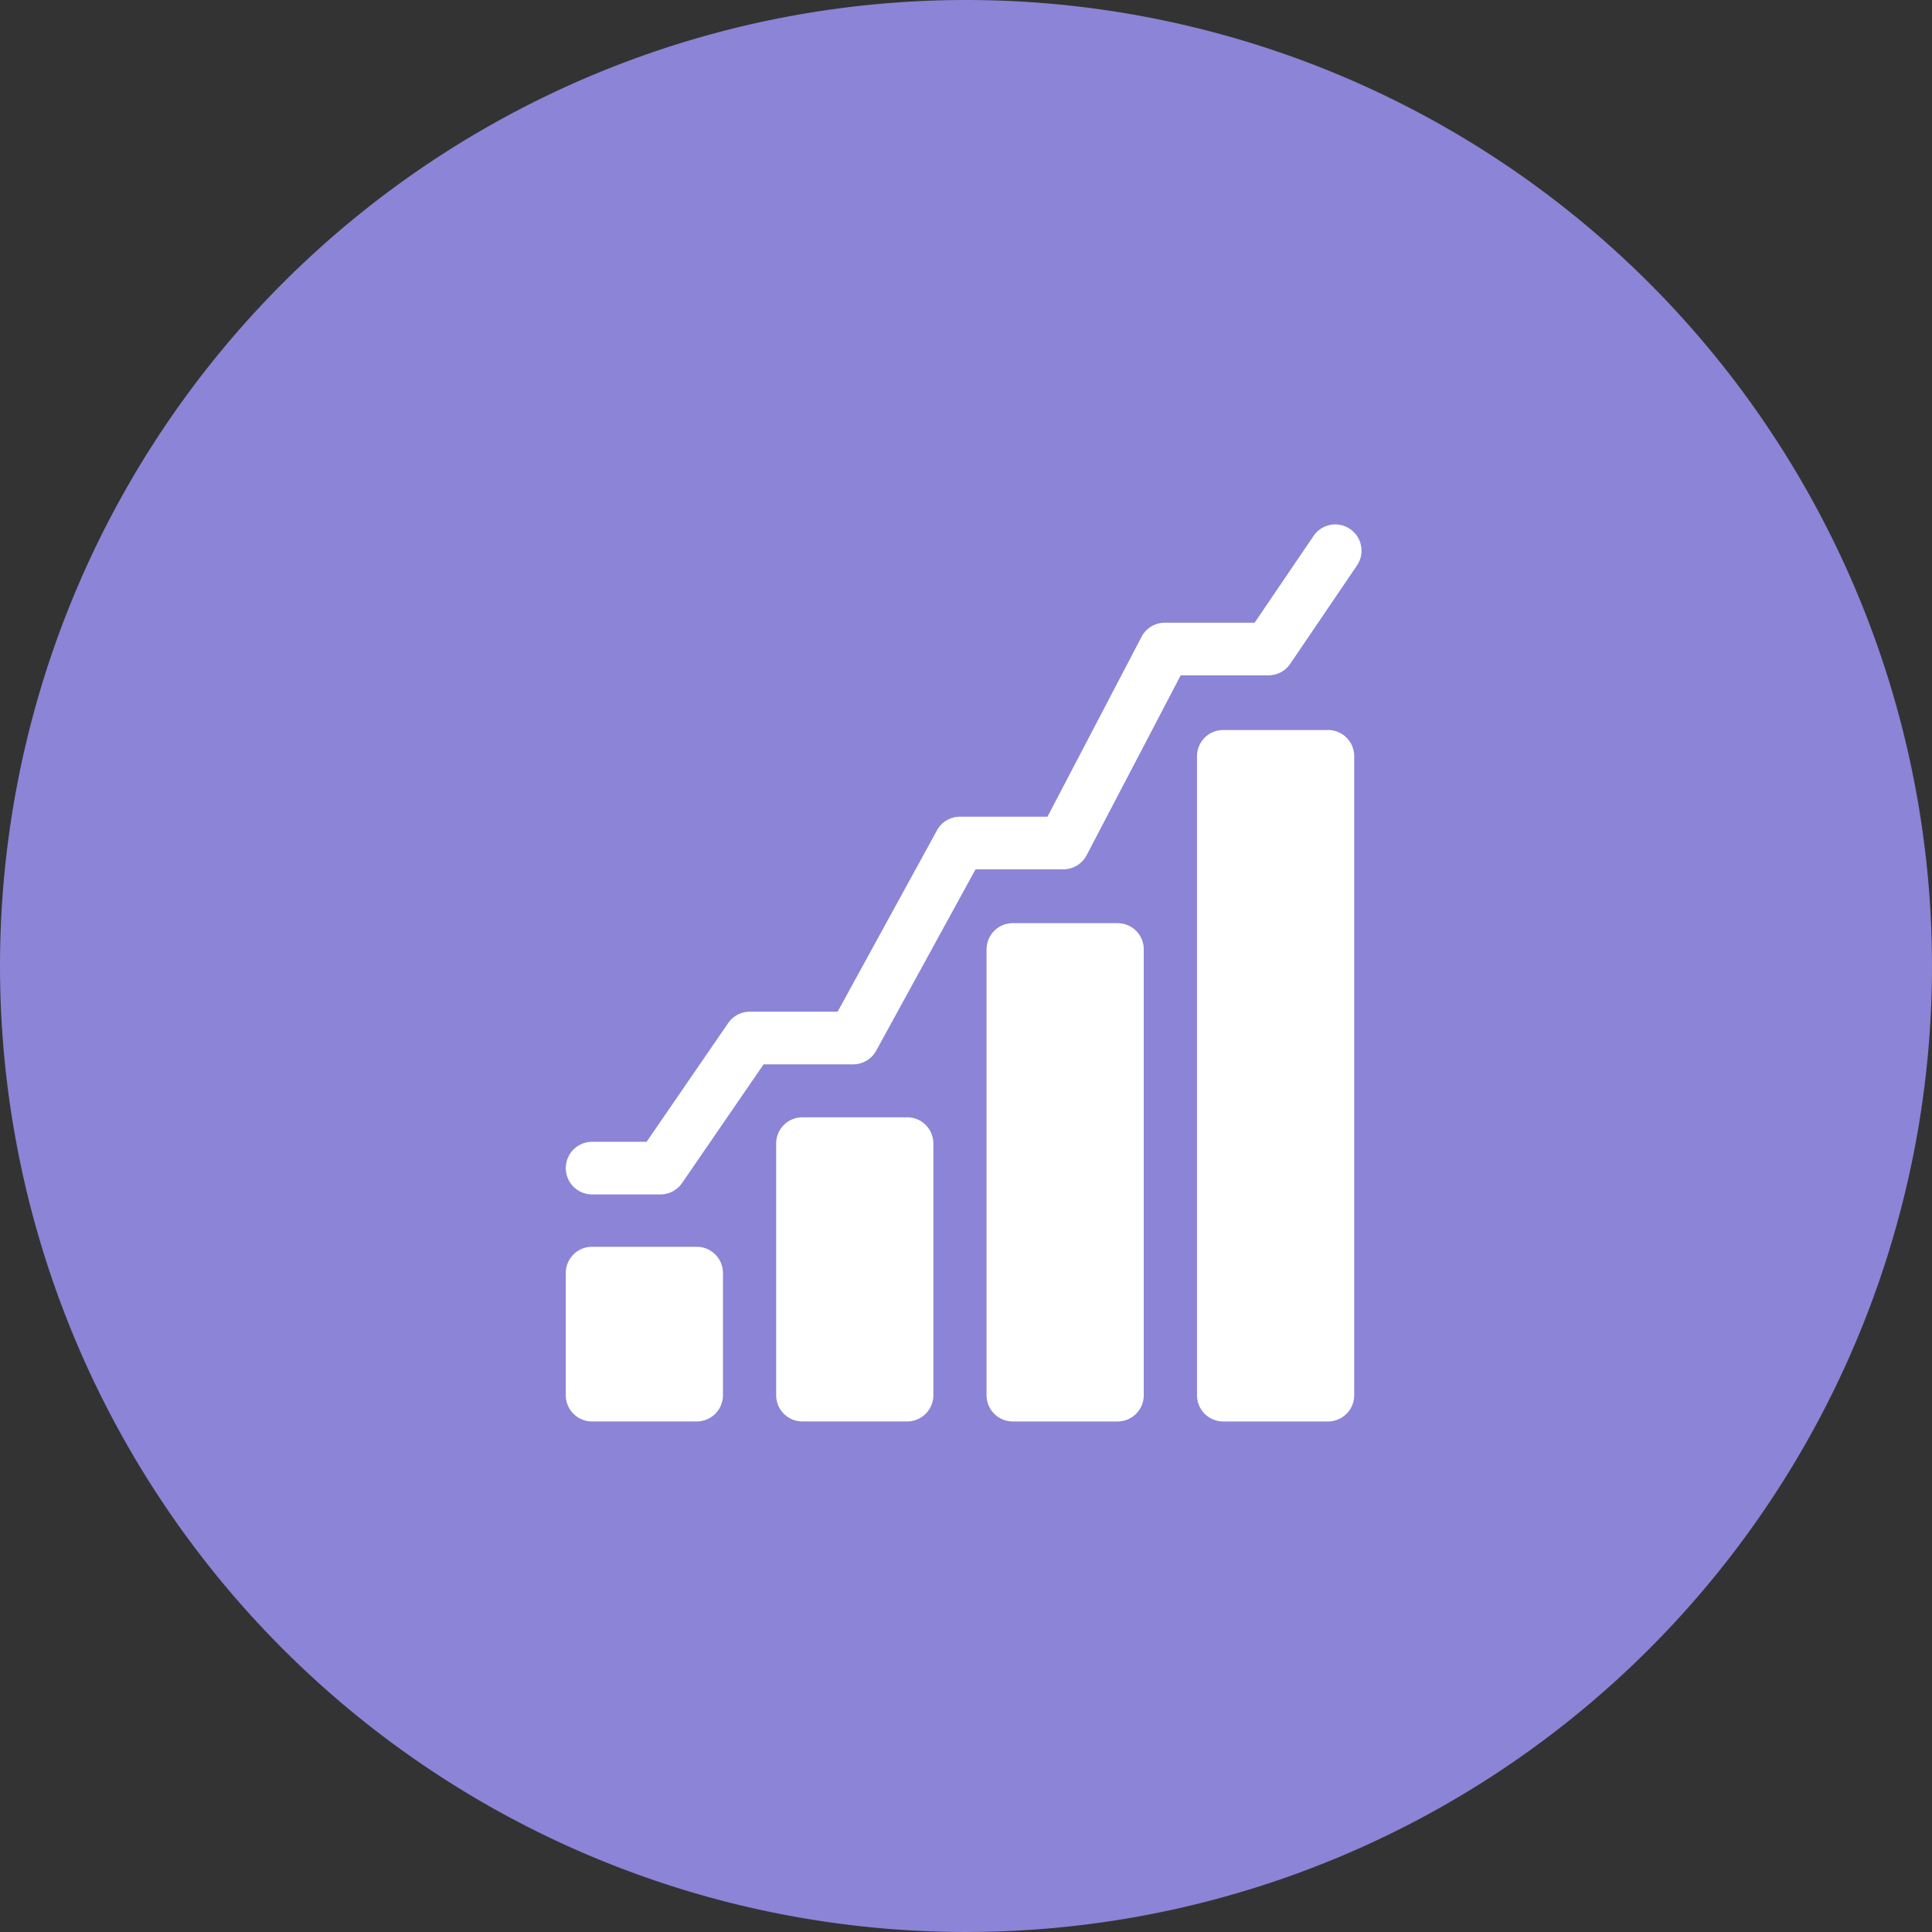
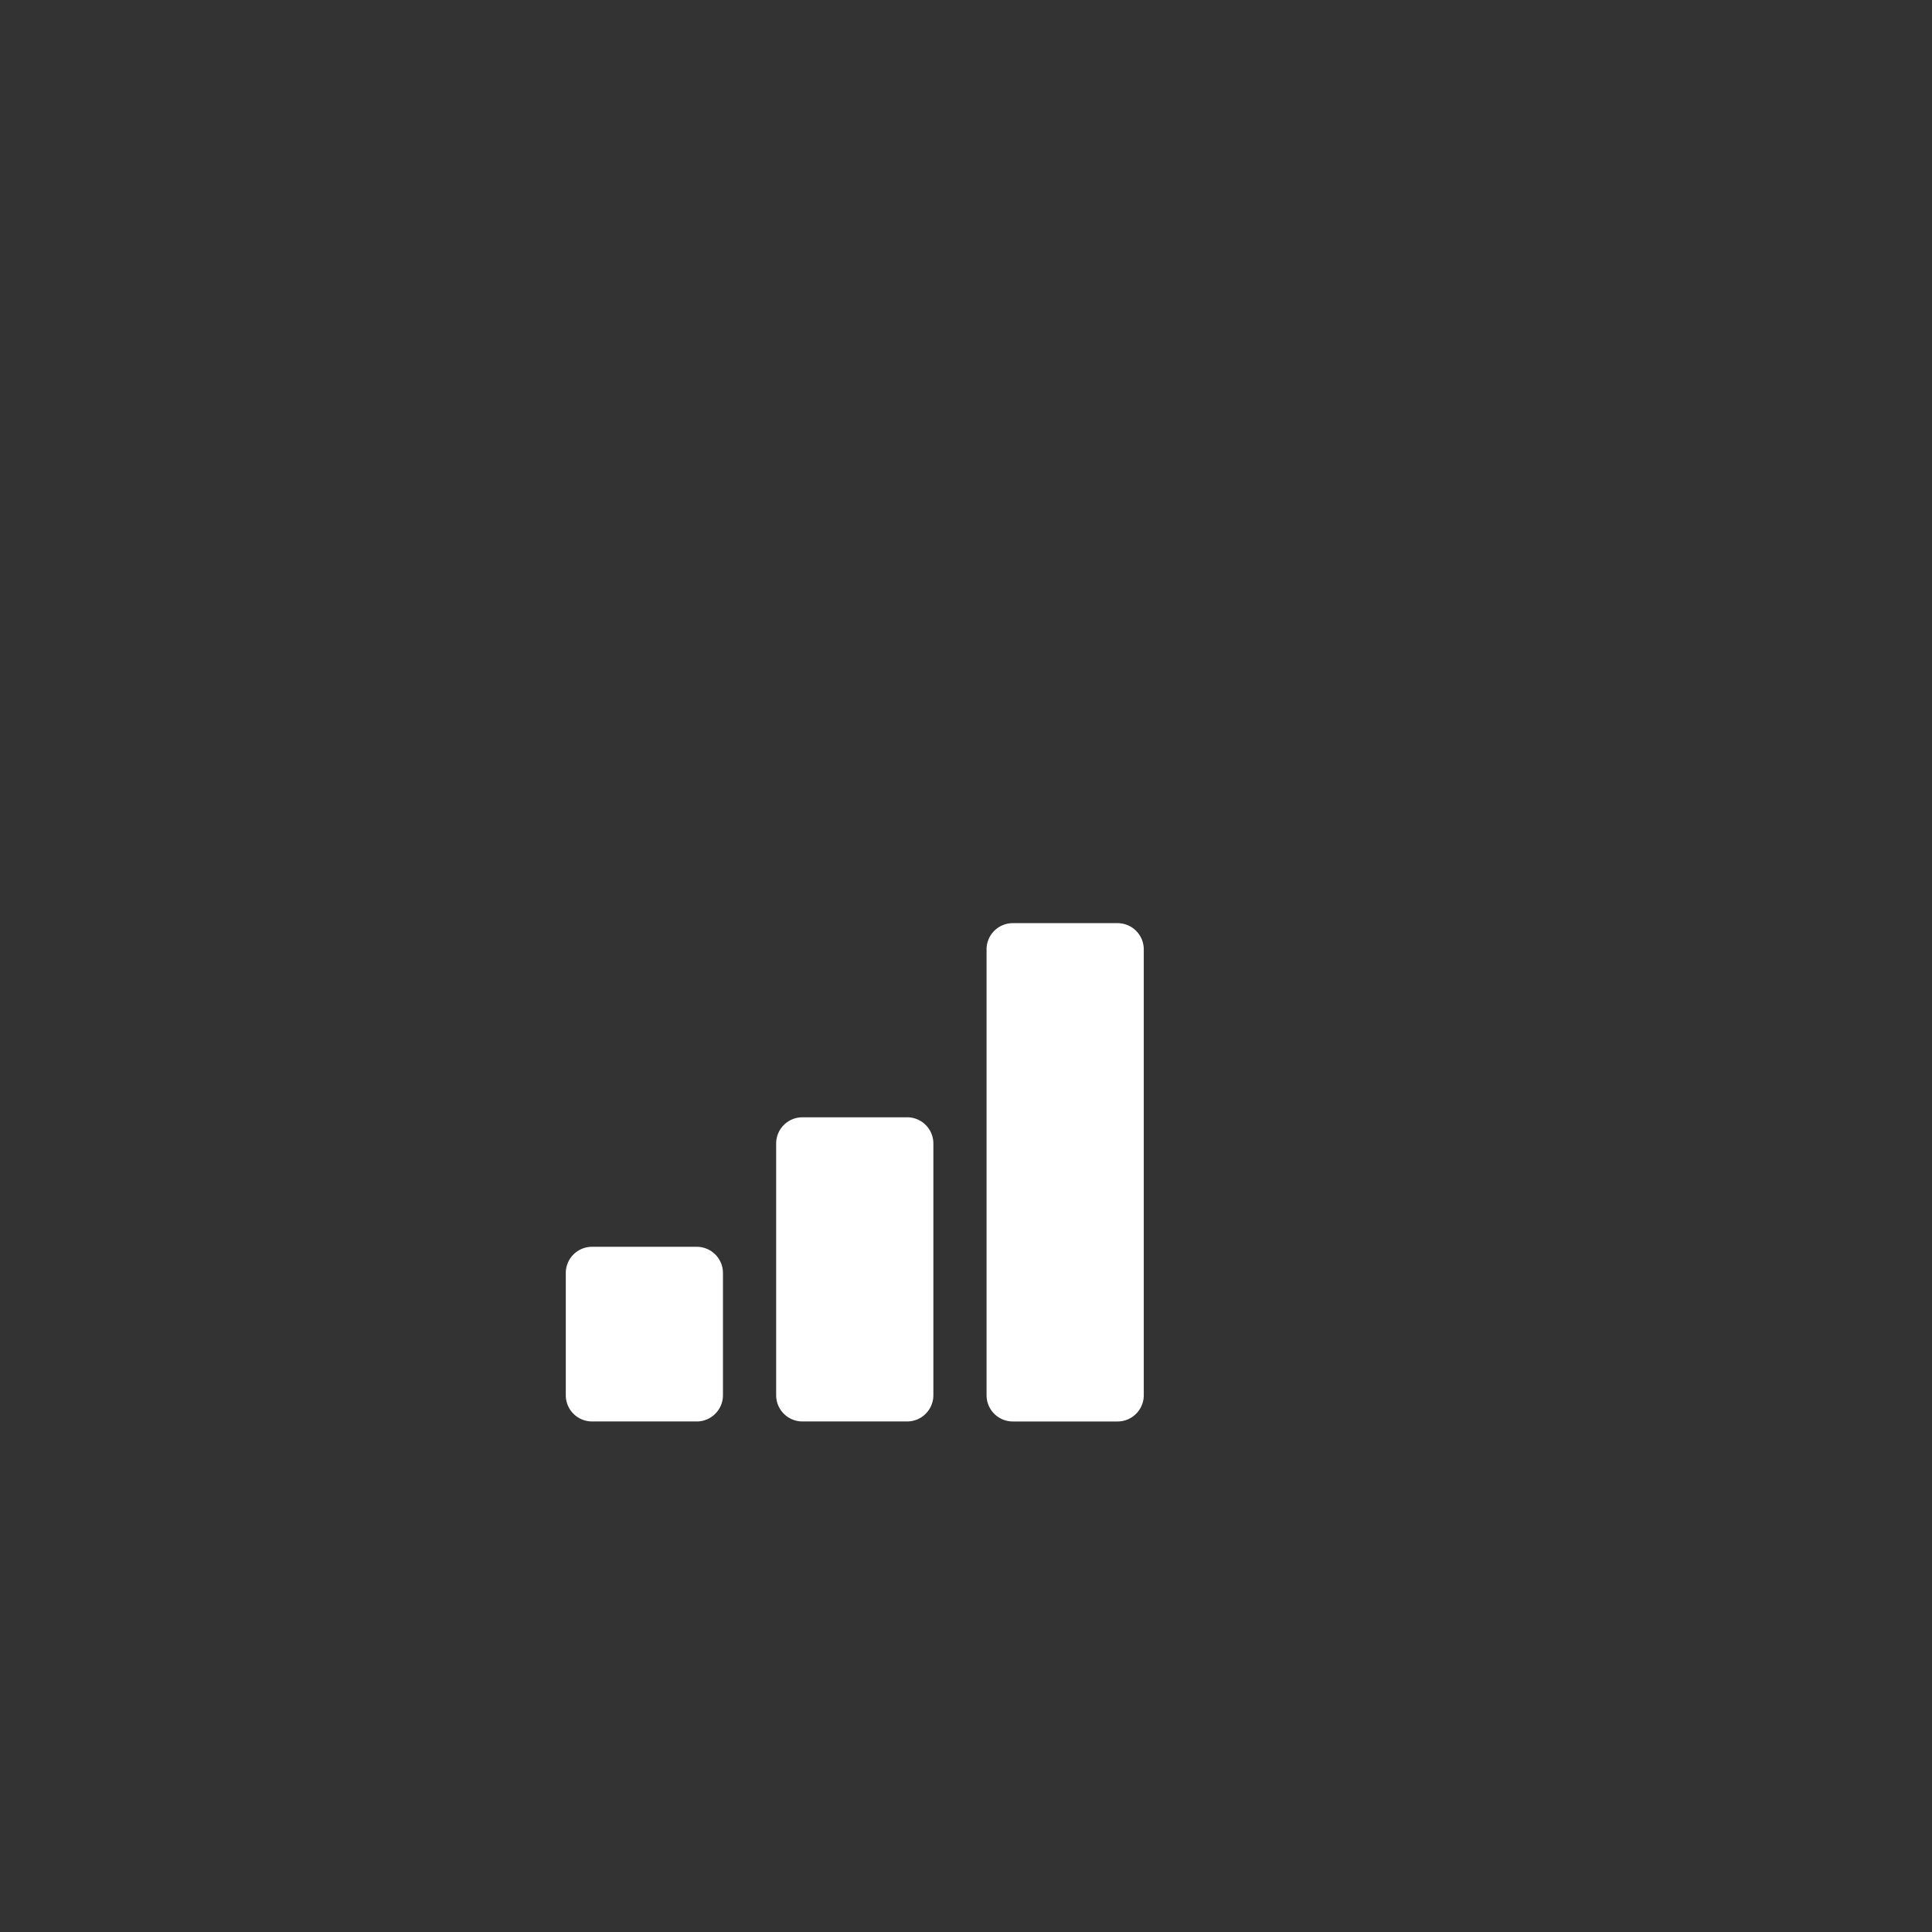
<svg xmlns="http://www.w3.org/2000/svg" width="140" height="140" viewBox="0 0 140 140">
  <rect x="0" y="0" width="140" height="140" fill="#333333" stroke="none" />
  <g transform="translate(-270 -2497)">
-     <path d="M70,0A70,70,0,1,1,0,70,70,70,0,0,1,70,0Z" transform="translate(270 2497)" fill="#8b84d7" />
    <g transform="translate(282.088 2535)">
      <path d="M38.4,412H30.811a1.9,1.9,0,0,0-1.9,1.9v8.857a1.9,1.9,0,0,0,1.9,1.9H38.4a1.9,1.9,0,0,0,1.9-1.9V413.9a1.9,1.9,0,0,0-1.9-1.9Z" transform="translate(0 -359.653)" fill="#fff" />
      <path d="M158.4,337.841h-7.592a1.9,1.9,0,0,0-1.9,1.9V357.98a1.9,1.9,0,0,0,1.9,1.9H158.4a1.9,1.9,0,0,0,1.9-1.9V339.739a1.9,1.9,0,0,0-1.9-1.9Z" transform="translate(-104.753 -294.877)" fill="#fff" />
      <path d="M278.4,226.651h-7.592a1.9,1.9,0,0,0-1.9,1.9v32.31a1.9,1.9,0,0,0,1.9,1.9H278.4a1.9,1.9,0,0,0,1.9-1.9v-32.31a1.9,1.9,0,0,0-1.9-1.9Z" transform="translate(-209.506 -197.756)" fill="#fff" />
-       <path d="M398.4,116.041h-7.592a1.9,1.9,0,0,0-1.9,1.9v46.305a1.9,1.9,0,0,0,1.9,1.9H398.4a1.9,1.9,0,0,0,1.9-1.9V117.939a1.9,1.9,0,0,0-1.9-1.9Z" transform="translate(-314.257 -101.141)" fill="#fff" />
-       <path d="M85.741.33A1.9,1.9,0,0,0,83.1.836L78.829,7.123H72.323a1.9,1.9,0,0,0-1.687,1.022L63.819,21.181H57.481a1.9,1.9,0,0,0-1.67.989l-7.2,13.143H42.247a1.9,1.9,0,0,0-1.569.826l-5.907,8.6h-3.95a1.906,1.906,0,0,0,0,3.813h4.951a1.9,1.9,0,0,0,1.569-.826l5.907-8.6h6.489a1.9,1.9,0,0,0,1.67-.989l7.2-13.143h6.363a1.9,1.9,0,0,0,1.687-1.022l6.817-13.036h6.362a1.9,1.9,0,0,0,1.575-.835l4.834-7.122a1.908,1.908,0,0,0-.5-2.648Z" transform="translate(-0.003 0)" fill="#fff" />
    </g>
  </g>
</svg>